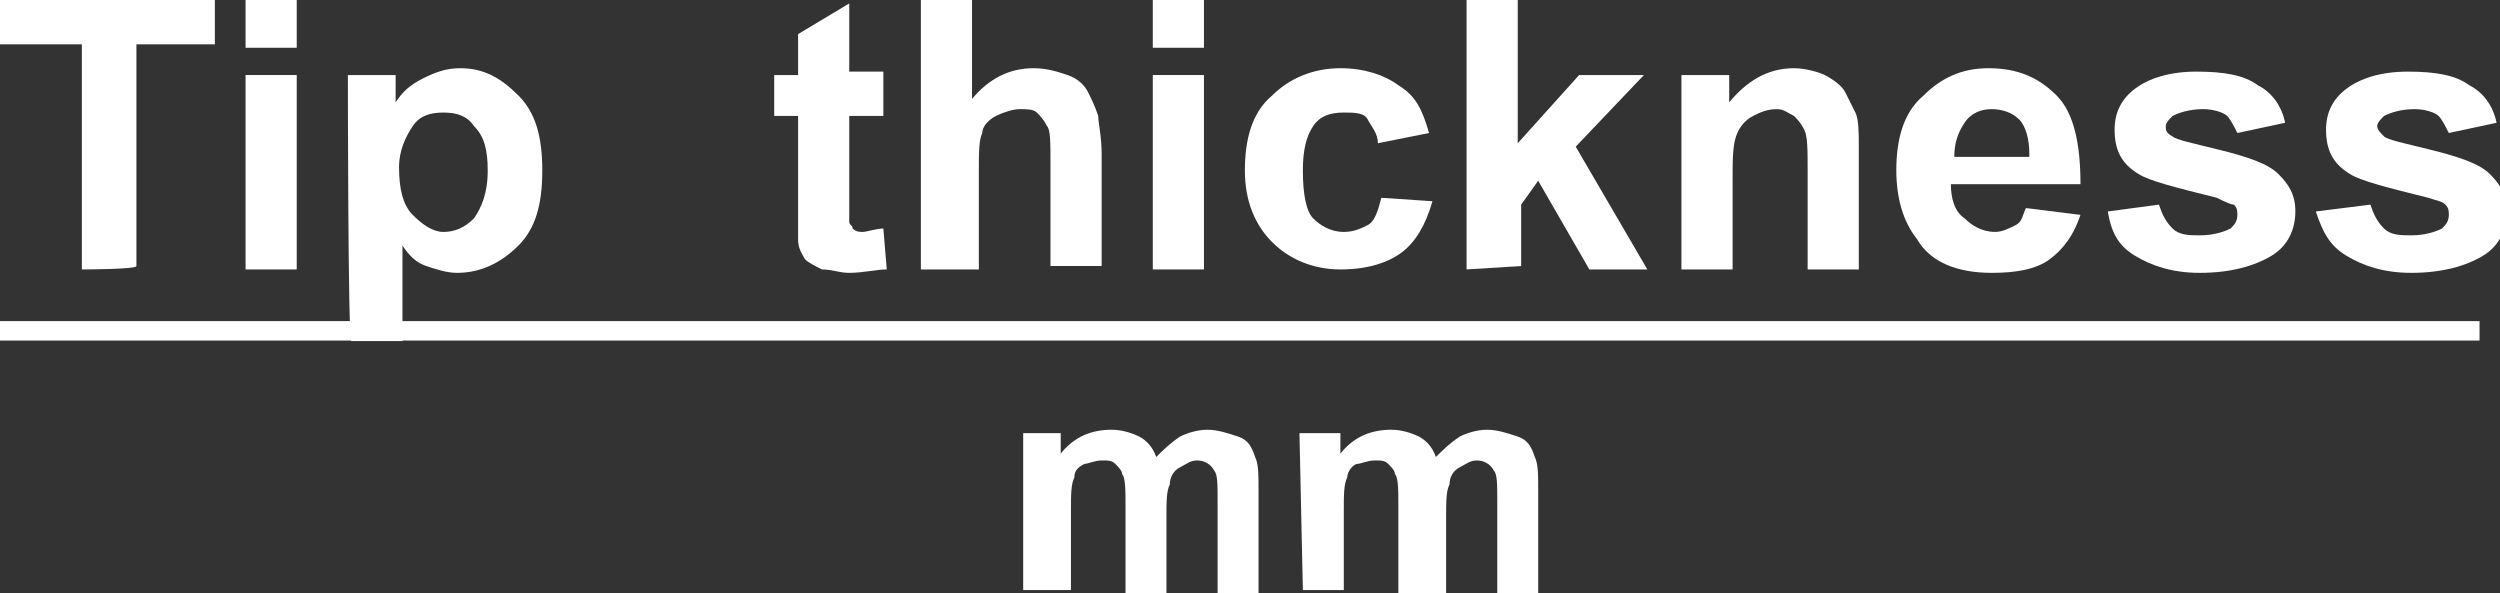
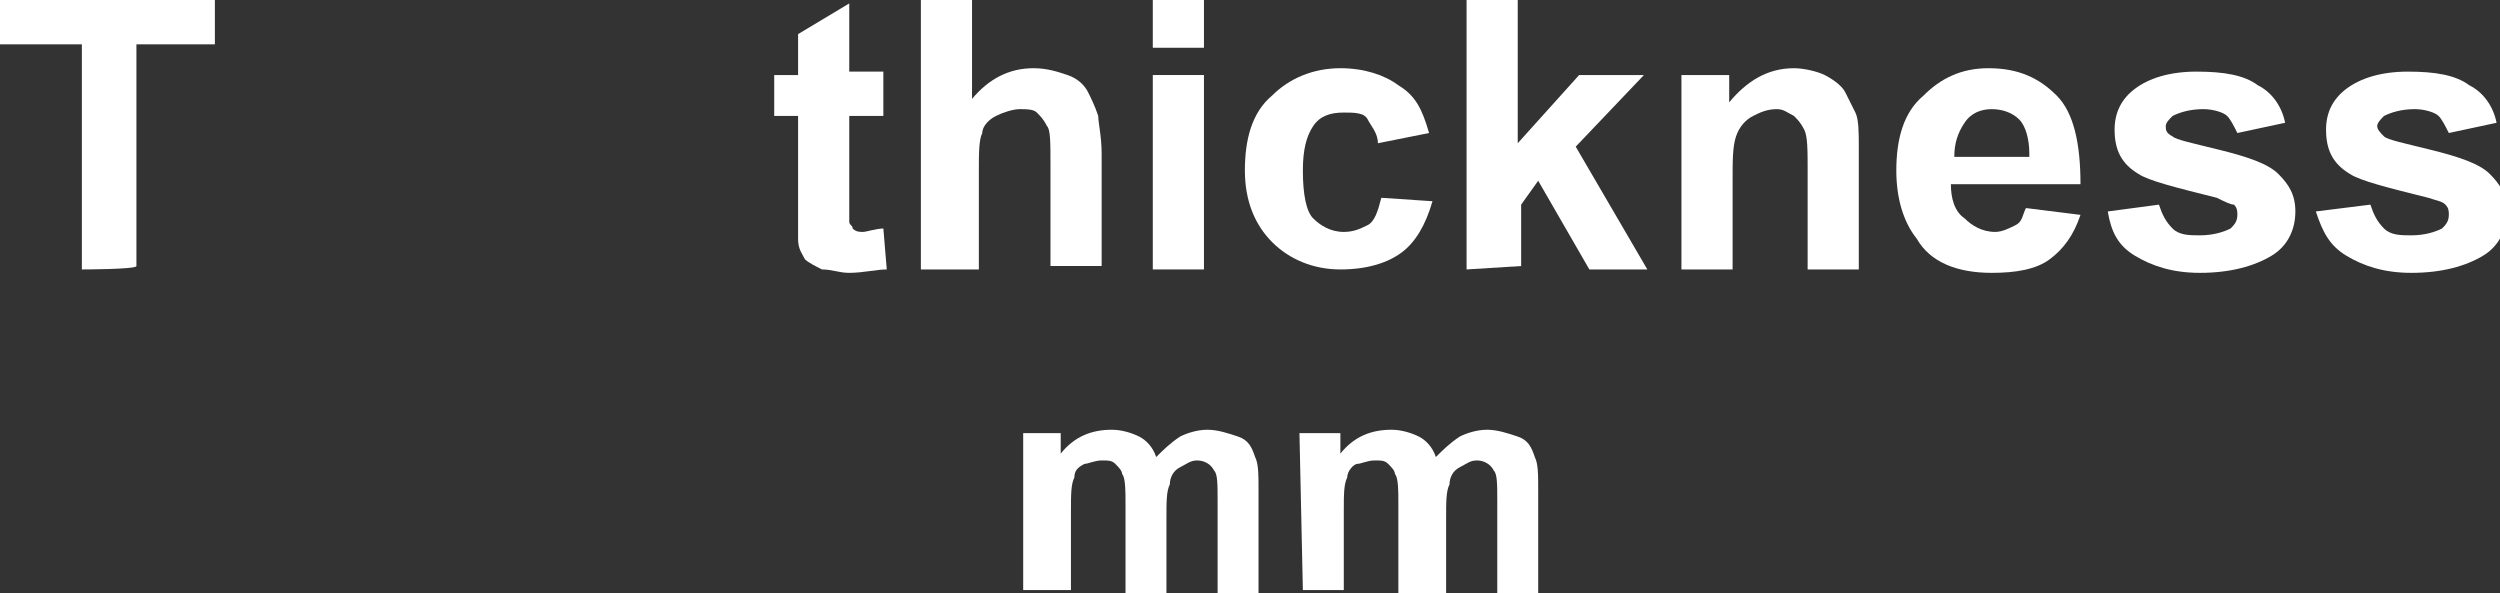
<svg xmlns="http://www.w3.org/2000/svg" version="1.1" id="_圖層_1" x="0px" y="0px" viewBox="0 0 73.3 17.4" style="enable-background:new 0 0 73.3 17.4;" xml:space="preserve">
  <rect x="0" y="0" width="73.3" height="17.4" fill="#333333" stroke="none" />
  <style type="text/css">
	.st0{fill:#FFFFFF;}
	.st1{fill:none;stroke:#FFFFFF;stroke-width:0.57;stroke-miterlimit:10;}
</style>
  <g>
    <g>
      <path class="st0" d="M2.4,7.9V1.3H0V0h6.3v1.3H4v6.5C4,7.9,2.4,7.9,2.4,7.9z" />
-       <path class="st0" d="M7.2,1.4V0h1.5v1.4H7.2z M7.2,7.9V2.2h1.5v5.7L7.2,7.9L7.2,7.9z" />
-       <path class="st0" d="M10.2,2.2h1.4V3c0.2-0.3,0.4-0.5,0.8-0.7S13.1,2,13.5,2c0.7,0,1.2,0.3,1.7,0.8s0.7,1.2,0.7,2.2    s-0.2,1.7-0.7,2.2S14.1,8,13.4,8c-0.3,0-0.6-0.1-0.9-0.2S12,7.5,11.8,7.2V10h-1.5C10.2,10,10.2,2.2,10.2,2.2z M11.7,4.9    c0,0.6,0.1,1.1,0.4,1.4c0.3,0.3,0.6,0.5,0.9,0.5s0.6-0.1,0.9-0.4c0.2-0.3,0.4-0.7,0.4-1.4c0-0.6-0.1-1-0.4-1.3    c-0.2-0.3-0.5-0.4-0.9-0.4s-0.7,0.1-0.9,0.4S11.7,4.4,11.7,4.9z" />
      <path class="st0" d="M25.9,2.2v1.2h-1v2.3c0,0.5,0,0.7,0,0.8c0,0.1,0.1,0.1,0.1,0.2c0.1,0.1,0.2,0.1,0.3,0.1    c0.1,0,0.4-0.1,0.6-0.1l0.1,1.2C25.7,7.9,25.3,8,24.9,8c-0.3,0-0.5-0.1-0.8-0.1c-0.2-0.1-0.4-0.2-0.5-0.3    c-0.1-0.2-0.2-0.3-0.2-0.6c0-0.2,0-0.5,0-1.1V3.4h-0.7V2.2h0.7V1l1.5-0.9v2H25.9L25.9,2.2z" />
      <path class="st0" d="M28.5,0v2.9C29,2.3,29.6,2,30.3,2c0.4,0,0.7,0.1,1,0.2s0.5,0.3,0.6,0.5s0.2,0.4,0.3,0.7    c0,0.2,0.1,0.6,0.1,1.1v3.3h-1.5v-3c0-0.6,0-1-0.1-1.1c-0.1-0.2-0.2-0.3-0.3-0.4c-0.1-0.1-0.3-0.1-0.5-0.1c-0.2,0-0.5,0.1-0.7,0.2    c-0.2,0.1-0.4,0.3-0.4,0.5c-0.1,0.2-0.1,0.6-0.1,1.1v2.9H27V0H28.5L28.5,0z" />
      <path class="st0" d="M33.8,1.4V0h1.5v1.4H33.8z M33.8,7.9V2.2h1.5v5.7L33.8,7.9L33.8,7.9z" />
      <path class="st0" d="M41.9,3.9l-1.5,0.3c0-0.3-0.2-0.5-0.3-0.7s-0.4-0.2-0.7-0.2c-0.4,0-0.7,0.1-0.9,0.4s-0.3,0.7-0.3,1.3    c0,0.7,0.1,1.2,0.3,1.4s0.5,0.4,0.9,0.4c0.3,0,0.5-0.1,0.7-0.2s0.3-0.4,0.4-0.8L42,5.9c-0.2,0.7-0.5,1.2-0.9,1.5    c-0.4,0.3-1,0.5-1.8,0.5c-0.8,0-1.5-0.3-2-0.8S36.5,5.9,36.5,5s0.2-1.7,0.8-2.2c0.5-0.5,1.2-0.8,2-0.8c0.7,0,1.3,0.2,1.7,0.5    C41.5,2.8,41.7,3.2,41.9,3.9L41.9,3.9z" />
      <path class="st0" d="M43,7.9V0h1.5v4.2l1.8-2h1.9l-2,2.1l2.1,3.6h-1.7l-1.5-2.6L44.6,6v1.8L43,7.9L43,7.9z" />
      <path class="st0" d="M54.5,7.9H53V5c0-0.6,0-1-0.1-1.2s-0.2-0.3-0.3-0.4c-0.2-0.1-0.3-0.2-0.5-0.2c-0.3,0-0.5,0.1-0.7,0.2    S51,3.7,50.9,4s-0.1,0.7-0.1,1.3v2.6h-1.5V2.2h1.4V3c0.5-0.6,1.1-1,1.9-1c0.3,0,0.7,0.1,0.9,0.2s0.5,0.3,0.6,0.5s0.2,0.4,0.3,0.6    c0.1,0.2,0.1,0.6,0.1,1L54.5,7.9L54.5,7.9z" />
      <path class="st0" d="M59.4,6.1L61,6.3c-0.2,0.6-0.5,1-0.9,1.3S59.1,8,58.4,8c-1,0-1.8-0.3-2.2-1c-0.4-0.5-0.6-1.2-0.6-2    c0-0.9,0.2-1.7,0.8-2.2C56.9,2.3,57.5,2,58.3,2c0.9,0,1.5,0.3,2,0.8s0.7,1.4,0.7,2.6h-3.8c0,0.4,0.1,0.8,0.4,1    c0.2,0.2,0.5,0.4,0.9,0.4c0.2,0,0.4-0.1,0.6-0.2S59.3,6.3,59.4,6.1L59.4,6.1z M59.5,4.5c0-0.4-0.1-0.8-0.3-1s-0.5-0.3-0.8-0.3    c-0.3,0-0.6,0.1-0.8,0.4s-0.3,0.6-0.3,1H59.5L59.5,4.5z" />
      <path class="st0" d="M61.8,6.2L63.3,6c0.1,0.3,0.2,0.5,0.4,0.7s0.5,0.2,0.8,0.2c0.4,0,0.7-0.1,0.9-0.2c0.1-0.1,0.2-0.2,0.2-0.4    c0-0.1,0-0.2-0.1-0.3C65.4,6,65.2,5.9,65,5.8c-1.2-0.3-2-0.5-2.3-0.7c-0.5-0.3-0.7-0.7-0.7-1.3c0-0.5,0.2-0.9,0.6-1.2    s1-0.5,1.8-0.5c0.8,0,1.4,0.1,1.8,0.4c0.4,0.2,0.7,0.6,0.8,1.1l-1.4,0.3c-0.1-0.2-0.2-0.4-0.3-0.5s-0.4-0.2-0.7-0.2    c-0.4,0-0.7,0.1-0.9,0.2c-0.1,0.1-0.2,0.2-0.2,0.3c0,0.1,0,0.2,0.2,0.3c0.1,0.1,0.6,0.2,1.4,0.4c0.8,0.2,1.4,0.4,1.7,0.7    c0.3,0.3,0.5,0.6,0.5,1.1c0,0.5-0.2,1-0.7,1.3S65.4,8,64.5,8c-0.8,0-1.4-0.2-1.9-0.5S61.9,6.8,61.8,6.2L61.8,6.2z" />
      <path class="st0" d="M67.9,6.2L69.5,6c0.1,0.3,0.2,0.5,0.4,0.7s0.5,0.2,0.8,0.2c0.4,0,0.7-0.1,0.9-0.2c0.1-0.1,0.2-0.2,0.2-0.4    c0-0.1,0-0.2-0.1-0.3c-0.1-0.1-0.2-0.1-0.5-0.2c-1.2-0.3-2-0.5-2.3-0.7c-0.5-0.3-0.7-0.7-0.7-1.3c0-0.5,0.2-0.9,0.6-1.2    s1-0.5,1.8-0.5s1.4,0.1,1.8,0.4c0.4,0.2,0.7,0.6,0.8,1.1l-1.4,0.3c-0.1-0.2-0.2-0.4-0.3-0.5s-0.4-0.2-0.7-0.2    c-0.4,0-0.7,0.1-0.9,0.2c-0.1,0.1-0.2,0.2-0.2,0.3c0,0.1,0.1,0.2,0.2,0.3c0.1,0.1,0.6,0.2,1.4,0.4c0.8,0.2,1.4,0.4,1.7,0.7    c0.3,0.3,0.5,0.6,0.5,1.1c0,0.5-0.2,1-0.7,1.3S71.6,8,70.7,8c-0.8,0-1.4-0.2-1.9-0.5S68.1,6.8,67.9,6.2L67.9,6.2z" />
      <path class="st0" d="M30,12.7h1.1v0.6c0.4-0.5,0.9-0.7,1.5-0.7c0.3,0,0.6,0.1,0.8,0.2s0.4,0.3,0.5,0.6c0.2-0.2,0.4-0.4,0.7-0.6    c0.2-0.1,0.5-0.2,0.8-0.2c0.3,0,0.6,0.1,0.9,0.2s0.4,0.3,0.5,0.6c0.1,0.2,0.1,0.5,0.1,1v3h-1.2v-2.7c0-0.5,0-0.8-0.1-0.9    c-0.1-0.2-0.3-0.3-0.5-0.3c-0.2,0-0.3,0.1-0.5,0.2s-0.3,0.3-0.3,0.5c-0.1,0.2-0.1,0.5-0.1,1v2.2h-1.2v-2.6c0-0.4,0-0.8-0.1-0.9    c0-0.1-0.1-0.2-0.2-0.3c-0.1-0.1-0.2-0.1-0.4-0.1c-0.2,0-0.4,0.1-0.5,0.1c-0.2,0.1-0.3,0.2-0.3,0.4c-0.1,0.2-0.1,0.5-0.1,1v2.3H30    V12.7L30,12.7z" />
      <path class="st0" d="M38.1,12.7h1.2v0.6c0.4-0.5,0.9-0.7,1.5-0.7c0.3,0,0.6,0.1,0.8,0.2s0.4,0.3,0.5,0.6c0.2-0.2,0.4-0.4,0.7-0.6    c0.2-0.1,0.5-0.2,0.8-0.2c0.3,0,0.6,0.1,0.9,0.2s0.4,0.3,0.5,0.6c0.1,0.2,0.1,0.5,0.1,1v3h-1.2v-2.7c0-0.5,0-0.8-0.1-0.9    c-0.1-0.2-0.3-0.3-0.5-0.3c-0.2,0-0.3,0.1-0.5,0.2s-0.3,0.3-0.3,0.5c-0.1,0.2-0.1,0.5-0.1,1v2.2H41v-2.6c0-0.4,0-0.8-0.1-0.9    c0-0.1-0.1-0.2-0.2-0.3c-0.1-0.1-0.2-0.1-0.4-0.1c-0.2,0-0.4,0.1-0.5,0.1s-0.3,0.2-0.3,0.4c-0.1,0.2-0.1,0.5-0.1,1v2.3h-1.2    L38.1,12.7L38.1,12.7z" />
    </g>
-     <line class="st1" x1="0" y1="9.7" x2="72.7" y2="9.7" />
  </g>
</svg>